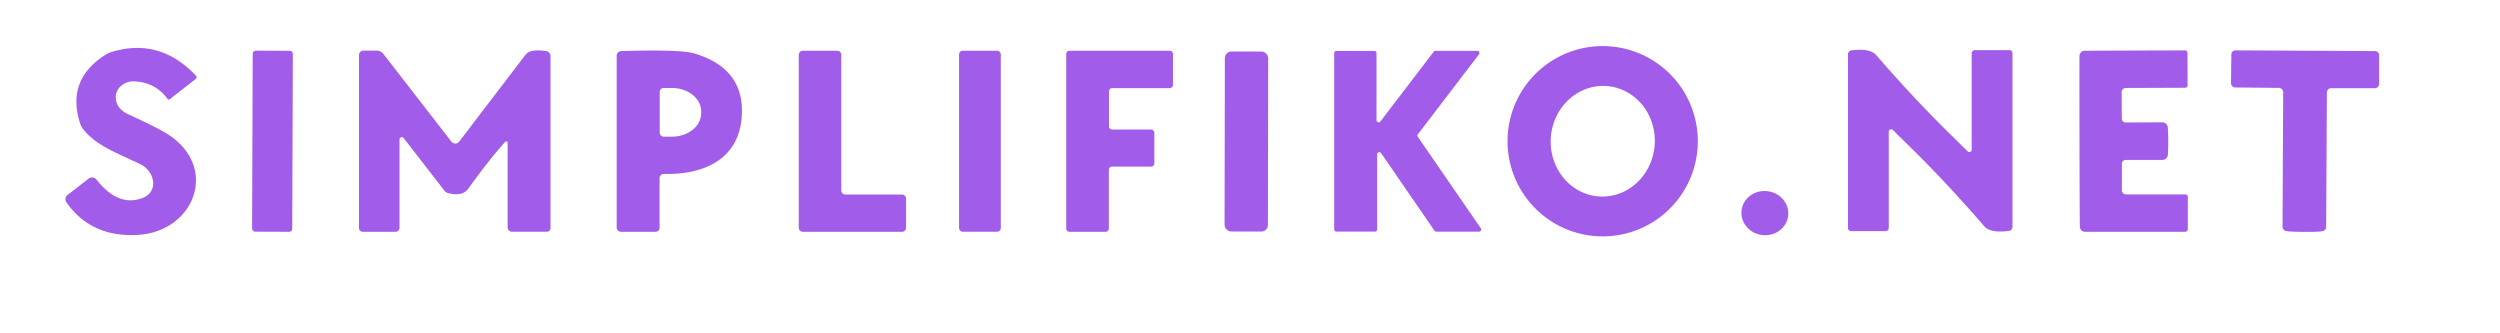
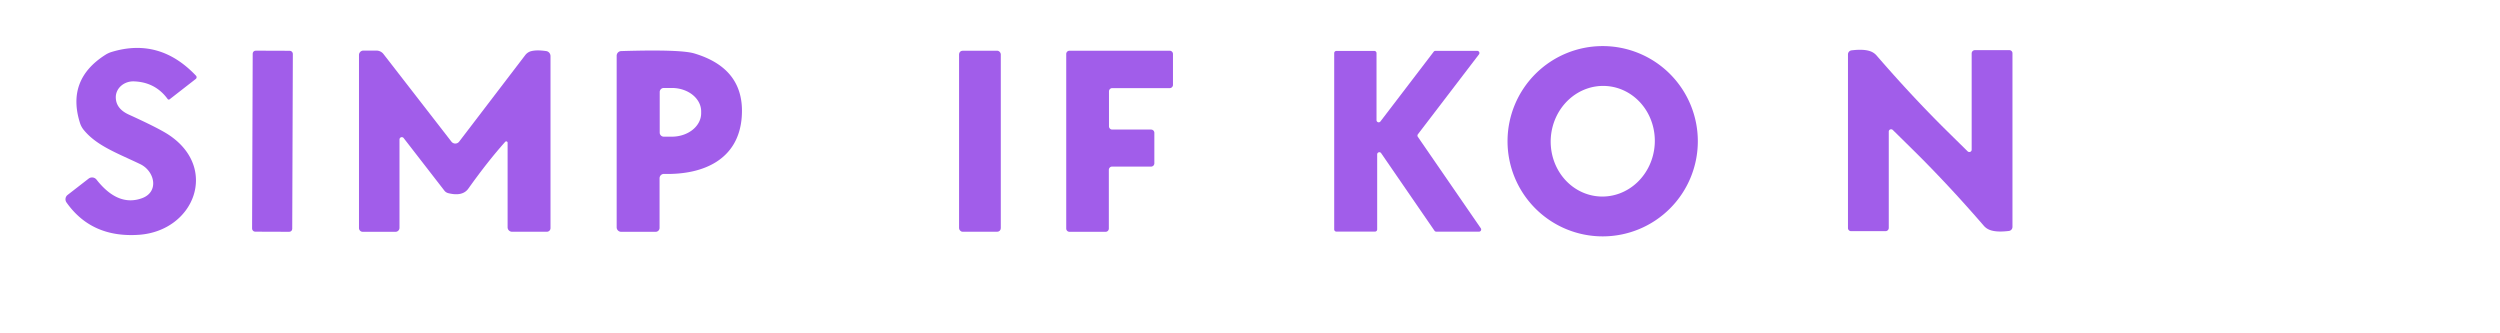
<svg xmlns="http://www.w3.org/2000/svg" width="345" height="46" version="1.1">
  <g class="layer">
    <title>Layer 1</title>
    <path d="m9.33,26.9l2.9,-2.25a0.78,0.78 0 0 1 1.09,0.14q2.96,3.77 6.28,2.56c2.4,-0.88 1.75,-3.74 -0.25,-4.7c-3.19,-1.53 -6.03,-2.54 -7.81,-4.74a2.92,2.76 18.1 0 1 -0.49,-0.9q-1.92,-5.99 3.47,-9.43a3.5,3.35 -68.9 0 1 0.85,-0.4q6.65,-2.04 11.68,3.27a0.31,0.3 50.4 0 1 -0.04,0.45l-3.61,2.81a0.19,0.19 0 0 1 -0.26,-0.04q-1.7,-2.33 -4.64,-2.44a2.42,2.19 0.8 0 0 -2.52,2.22q0.02,1.56 1.81,2.37q4.11,1.87 5.5,2.79c6.92,4.58 3.52,13.24 -4.1,13.79q-6.55,0.46 -10.02,-4.47a0.76,0.76 0 0 1 0.16,-1.03z" fill="#a15dea" id="svg_1" />
    <path d="m234.3,19.49a13.13,13.13 0 0 1 -13.13,13.13a13.13,13.13 0 0 1 -13.13,-13.13a13.13,13.13 0 0 1 13.13,-13.13a13.13,13.13 0 0 1 13.13,13.13zm-12.64,-7.62a7.64,7.18 -86.4 0 0 -7.65,7.17a7.64,7.18 -86.4 0 0 6.69,8.07a7.64,7.18 -86.4 0 0 7.65,-7.17a7.64,7.18 -86.4 0 0 -6.69,-8.07z" fill="#a15dea" id="svg_2" />
    <rect fill="#a15dea" height="24.98" id="svg_3" rx="0.41" transform="rotate(0.2, 37.6, 19.49)" width="5.54" x="34.83" y="7" />
    <path d="m70.05,19.69a0.19,0.19 0 0 0 -0.33,-0.12q-2.43,2.72 -5.09,6.46q-0.79,1.11 -2.75,0.63a0.99,0.95 -11.1 0 1 -0.56,-0.36l-5.61,-7.24a0.32,0.32 0 0 0 -0.58,0.19l0,12.19a0.55,0.55 0 0 1 -0.55,0.55l-4.52,0a0.52,0.52 0 0 1 -0.52,-0.52l0,-23.88a0.61,0.61 0 0 1 0.61,-0.61l1.79,0a1.25,1.23 -18.3 0 1 0.99,0.49l9.37,12.08a0.67,0.67 0 0 0 1.06,0l9.12,-11.94a1.54,1.48 -77.8 0 1 0.82,-0.55q0.79,-0.2 2.08,-0.01a0.7,0.69 -85.7 0 1 0.59,0.69l0,23.74a0.5,0.5 0 0 1 -0.5,0.5l-4.81,0a0.61,0.61 0 0 1 -0.61,-0.61l0,-11.68z" fill="#a15dea" id="svg_4" />
    <path d="m85.72,7.05q8.15,-0.25 10.08,0.32q7.05,2.1 6.56,8.77c-0.43,5.85 -5.25,8 -10.73,7.86a0.6,0.6 0 0 0 -0.61,0.6l0,6.85a0.54,0.54 0 0 1 -0.54,0.54l-4.76,0a0.62,0.62 0 0 1 -0.62,-0.62l0,-23.67a0.65,0.64 89.1 0 1 0.62,-0.65zm5.32,5.65l0,5.6a0.56,0.56 0 0 0 0.56,0.56l1.12,0a4.04,3.23 0 0 0 4.04,-3.23l0,-0.26a4.04,3.23 0 0 0 -4.04,-3.23l-1.12,0a0.56,0.56 0 0 0 -0.56,0.56z" fill="#a15dea" id="svg_5" />
-     <path d="m116.67,26.85l7.8,0a0.57,0.57 0 0 1 0.57,0.57l0,4a0.57,0.57 0 0 1 -0.57,0.57l-13.67,0a0.57,0.57 0 0 1 -0.57,-0.57l0,-23.85a0.57,0.57 0 0 1 0.57,-0.57l4.73,0a0.57,0.57 0 0 1 0.57,0.57l0,18.71a0.57,0.57 0 0 0 0.57,0.57z" fill="#a15dea" id="svg_6" />
    <rect fill="#a15dea" height="24.98" id="svg_7" rx="0.49" width="5.76" x="132.35" y="7" />
    <path d="m161.87,7.45l0,4.26a0.45,0.45 0 0 1 -0.45,0.45l-7.93,0a0.45,0.45 0 0 0 -0.45,0.45l0,4.82a0.45,0.45 0 0 0 0.45,0.45l5.36,0a0.45,0.45 0 0 1 0.45,0.45l0,4.21a0.45,0.45 0 0 1 -0.45,0.45l-5.38,0a0.45,0.45 0 0 0 -0.45,0.45l0,8.1a0.45,0.45 0 0 1 -0.45,0.45l-4.98,0a0.45,0.45 0 0 1 -0.45,-0.45l0,-24.09a0.45,0.45 0 0 1 0.45,-0.45l13.83,0a0.45,0.45 0 0 1 0.45,0.45z" fill="#a15dea" id="svg_8" />
-     <rect fill="#a15dea" height="24.84" id="svg_9" rx="0.9" transform="rotate(0.1, 172, 19.53)" width="5.98" x="169.01" y="7.11" />
    <path d="m189.75,31.96l-5.33,0a0.3,0.3 0 0 1 -0.3,-0.3l0,-24.33a0.3,0.3 0 0 1 0.3,-0.3l5.24,0a0.3,0.3 0 0 1 0.3,0.3l0,9.24a0.3,0.3 0 0 0 0.54,0.19l7.35,-9.62a0.3,0.3 0 0 1 0.24,-0.12l5.77,0a0.3,0.3 0 0 1 0.24,0.48l-8.43,11.03a0.3,0.3 0 0 0 -0.01,0.35l8.69,12.62a0.3,0.3 0 0 1 -0.25,0.47l-5.89,0a0.3,0.3 0 0 1 -0.25,-0.13l-7.36,-10.7a0.3,0.3 0 0 0 -0.55,0.17l0,10.35a0.3,0.3 0 0 1 -0.3,0.3z" fill="#a15dea" id="svg_10" />
    <path d="m264.53,21.21q-1.06,-1.05 -3.33,-3.28a0.33,0.32 22.4 0 0 -0.55,0.23l0,13.29a0.45,0.45 0 0 1 -0.45,0.45l-4.75,0a0.43,0.42 0 0 1 -0.43,-0.42l0,-23.98a0.56,0.56 0 0 1 0.48,-0.55q1.7,-0.21 2.62,0.13a2.06,2.02 -10.1 0 1 0.84,0.57q4.68,5.41 9.24,9.95q1.07,1.06 3.34,3.29a0.33,0.32 22.4 0 0 0.55,-0.23l0,-13.29a0.45,0.45 0 0 1 0.45,-0.45l4.75,0a0.43,0.42 0 0 1 0.43,0.42l0,23.98a0.56,0.56 0 0 1 -0.48,0.55q-1.7,0.21 -2.62,-0.13a2.06,2.02 -10.1 0 1 -0.85,-0.58q-4.67,-5.4 -9.24,-9.95z" fill="#a15dea" id="svg_11" />
-     <path d="m299.22,19.47q0,0.95 -0.05,1.88a0.77,0.76 -88.2 0 1 -0.76,0.72l-5.07,0a0.52,0.52 0 0 0 -0.52,0.52l0,3.67a0.57,0.57 0 0 0 0.57,0.57l8.19,0a0.34,0.34 0 0 1 0.34,0.34l0,4.44a0.38,0.37 -90 0 1 -0.37,0.38l-13.81,0a0.73,0.72 89.4 0 1 -0.72,-0.71q-0.03,-1.26 -0.05,-11.78q-0.02,-10.52 0,-11.78a0.73,0.72 -89.7 0 1 0.72,-0.72l13.81,-0.05a0.38,0.37 89.8 0 1 0.37,0.38l0.02,4.44a0.34,0.34 0 0 1 -0.34,0.34l-8.19,0.03a0.57,0.57 0 0 0 -0.57,0.57l0.02,3.67a0.52,0.52 0 0 0 0.52,0.52l5.07,-0.02a0.77,0.76 87.9 0 1 0.76,0.72q0.06,0.93 0.06,1.87z" fill="#a15dea" id="svg_12" />
-     <path d="m318.13,7q5.07,0.02 9.64,0.05a0.56,0.56 0 0 1 0.55,0.56l0,3.97a0.6,0.59 0 0 1 -0.6,0.59l-6.01,0a0.6,0.6 0 0 0 -0.6,0.6l-0.1,18.55a0.61,0.61 0 0 1 -0.46,0.57q-0.47,0.12 -2.56,0.11q-2.08,-0.01 -2.55,-0.13a0.61,0.61 0 0 1 -0.45,-0.58l0.09,-18.55a0.6,0.6 0 0 0 -0.59,-0.61l-6.01,-0.06a0.6,0.59 0.6 0 1 -0.6,-0.6l0.05,-3.97a0.56,0.56 0 0 1 0.55,-0.55q4.58,0.02 9.65,0.05z" fill="#a15dea" id="svg_13" />
-     <ellipse cx="243.55" cy="29.41" fill="#a15dea" id="svg_14" rx="3.24" ry="3.05" transform="rotate(-173.7, 243.55, 29.41)" />
  </g>
</svg>